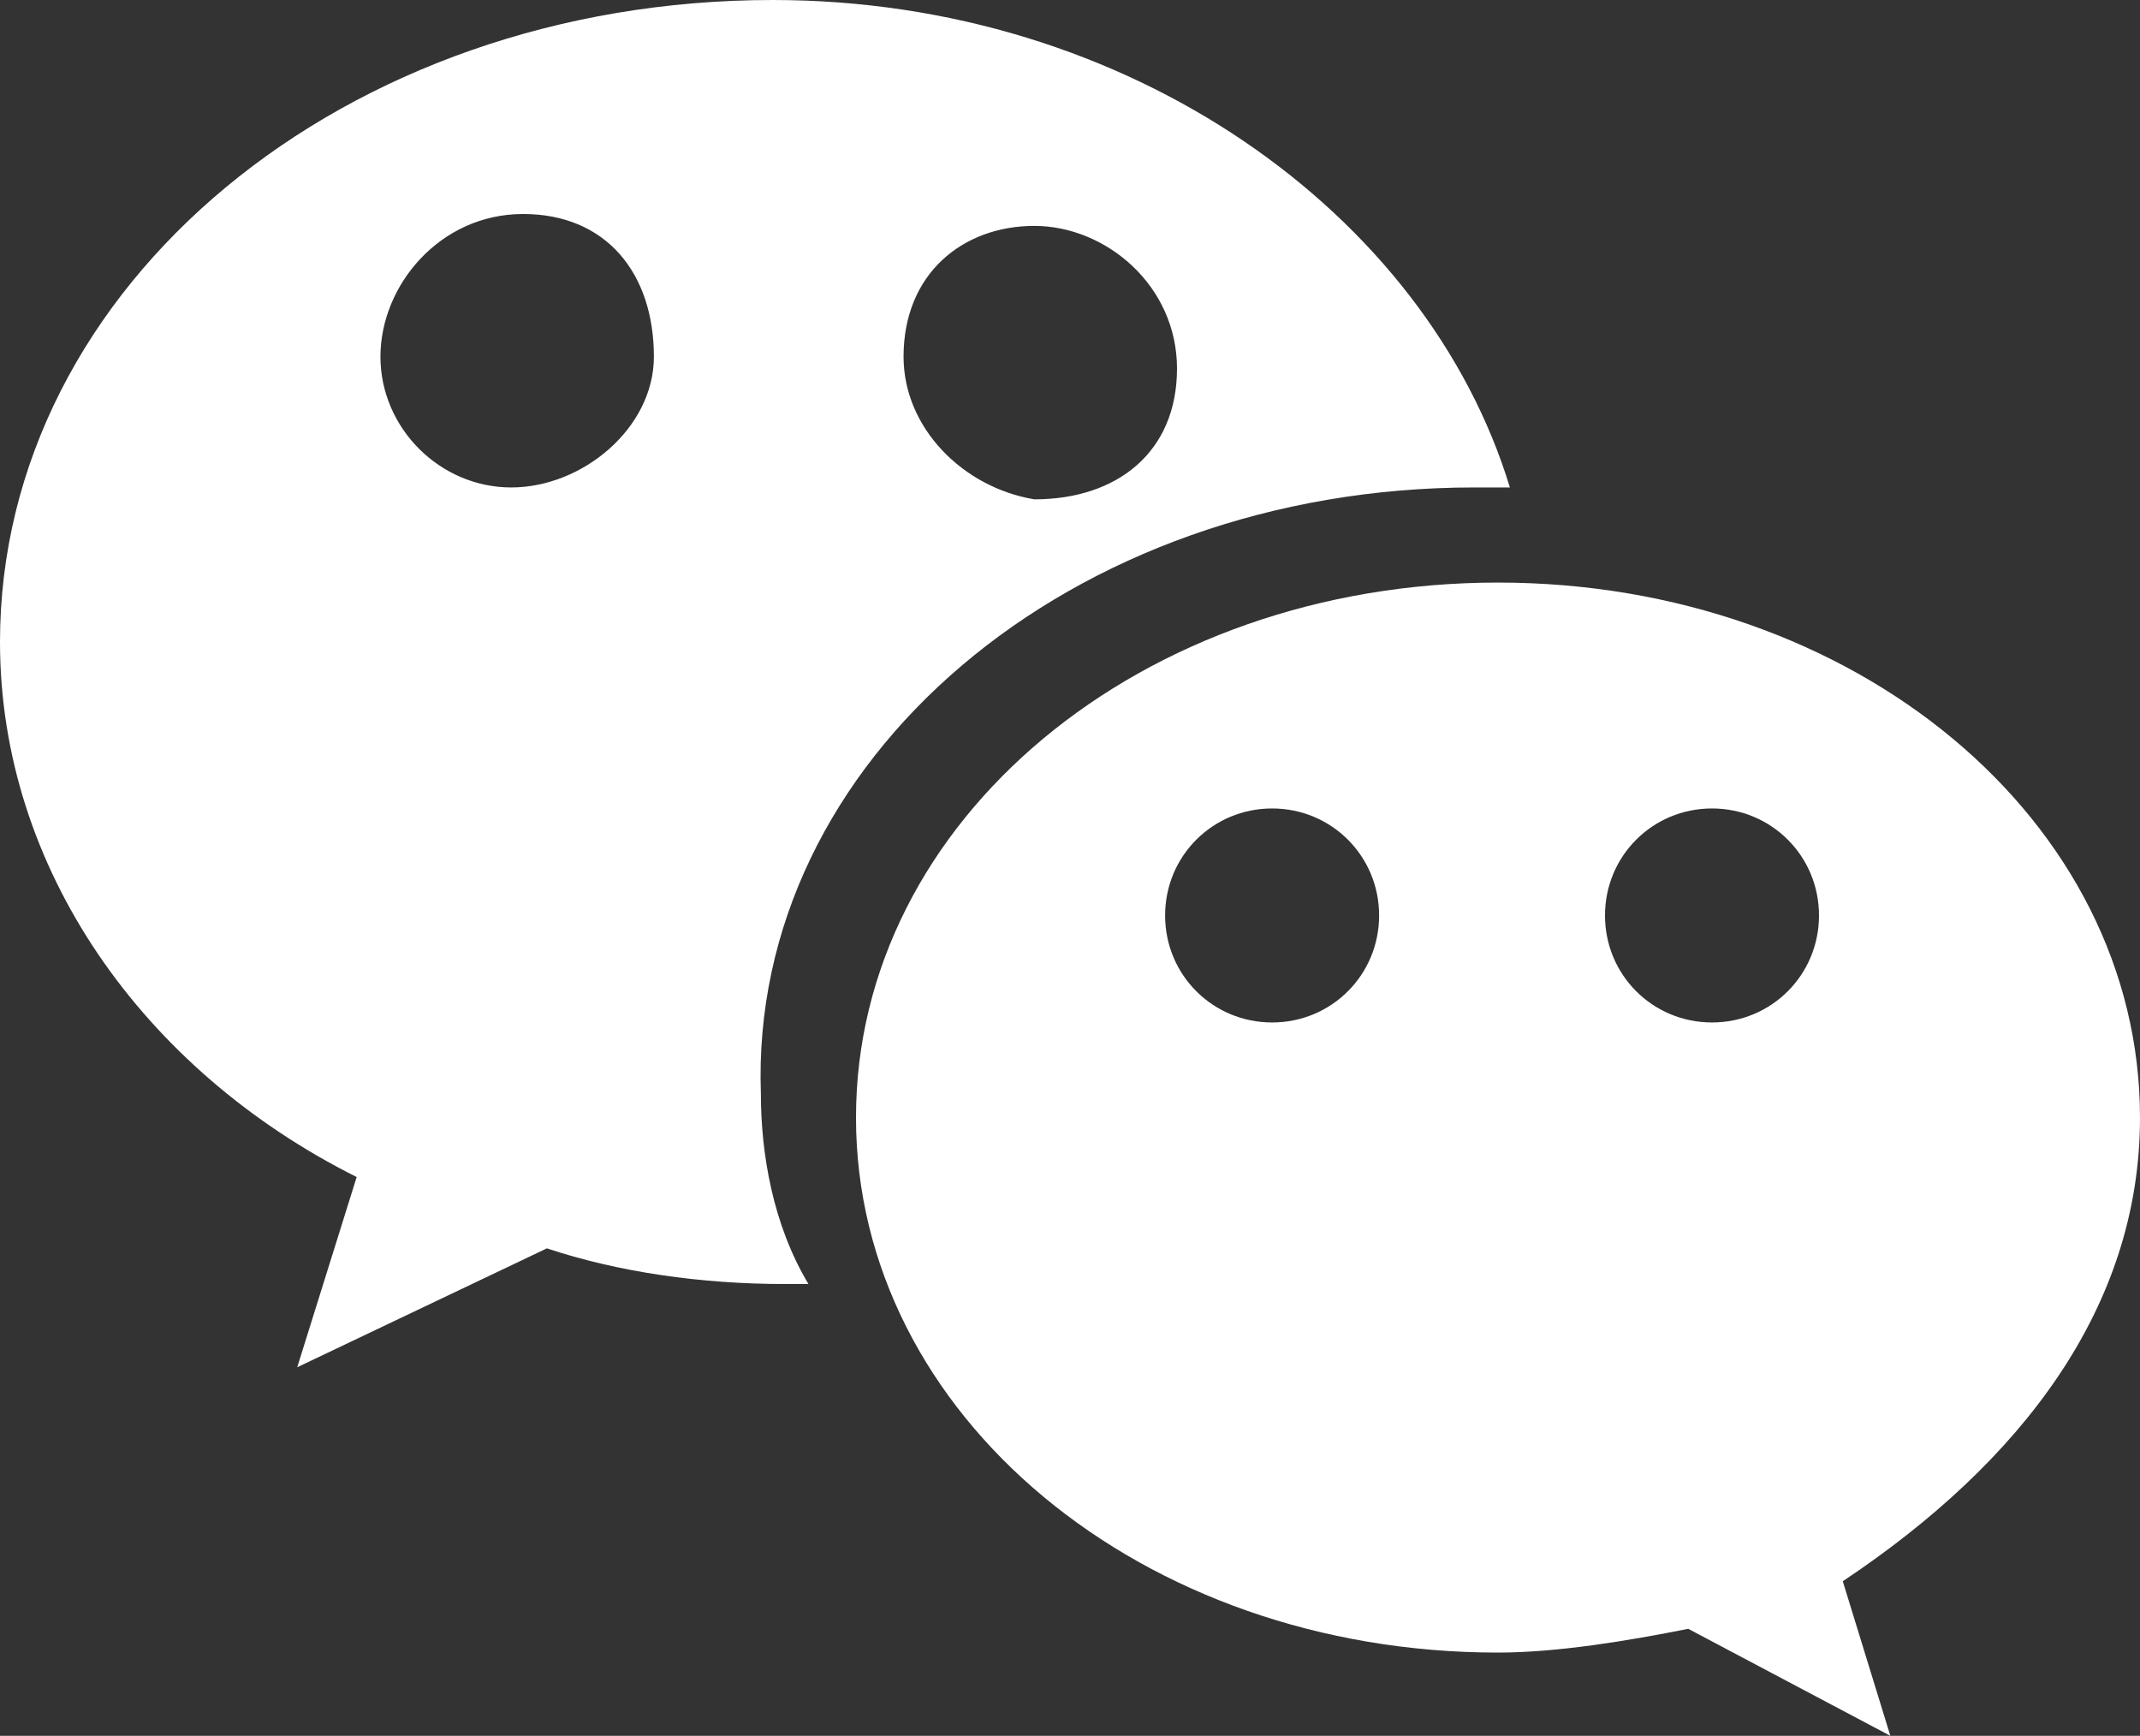
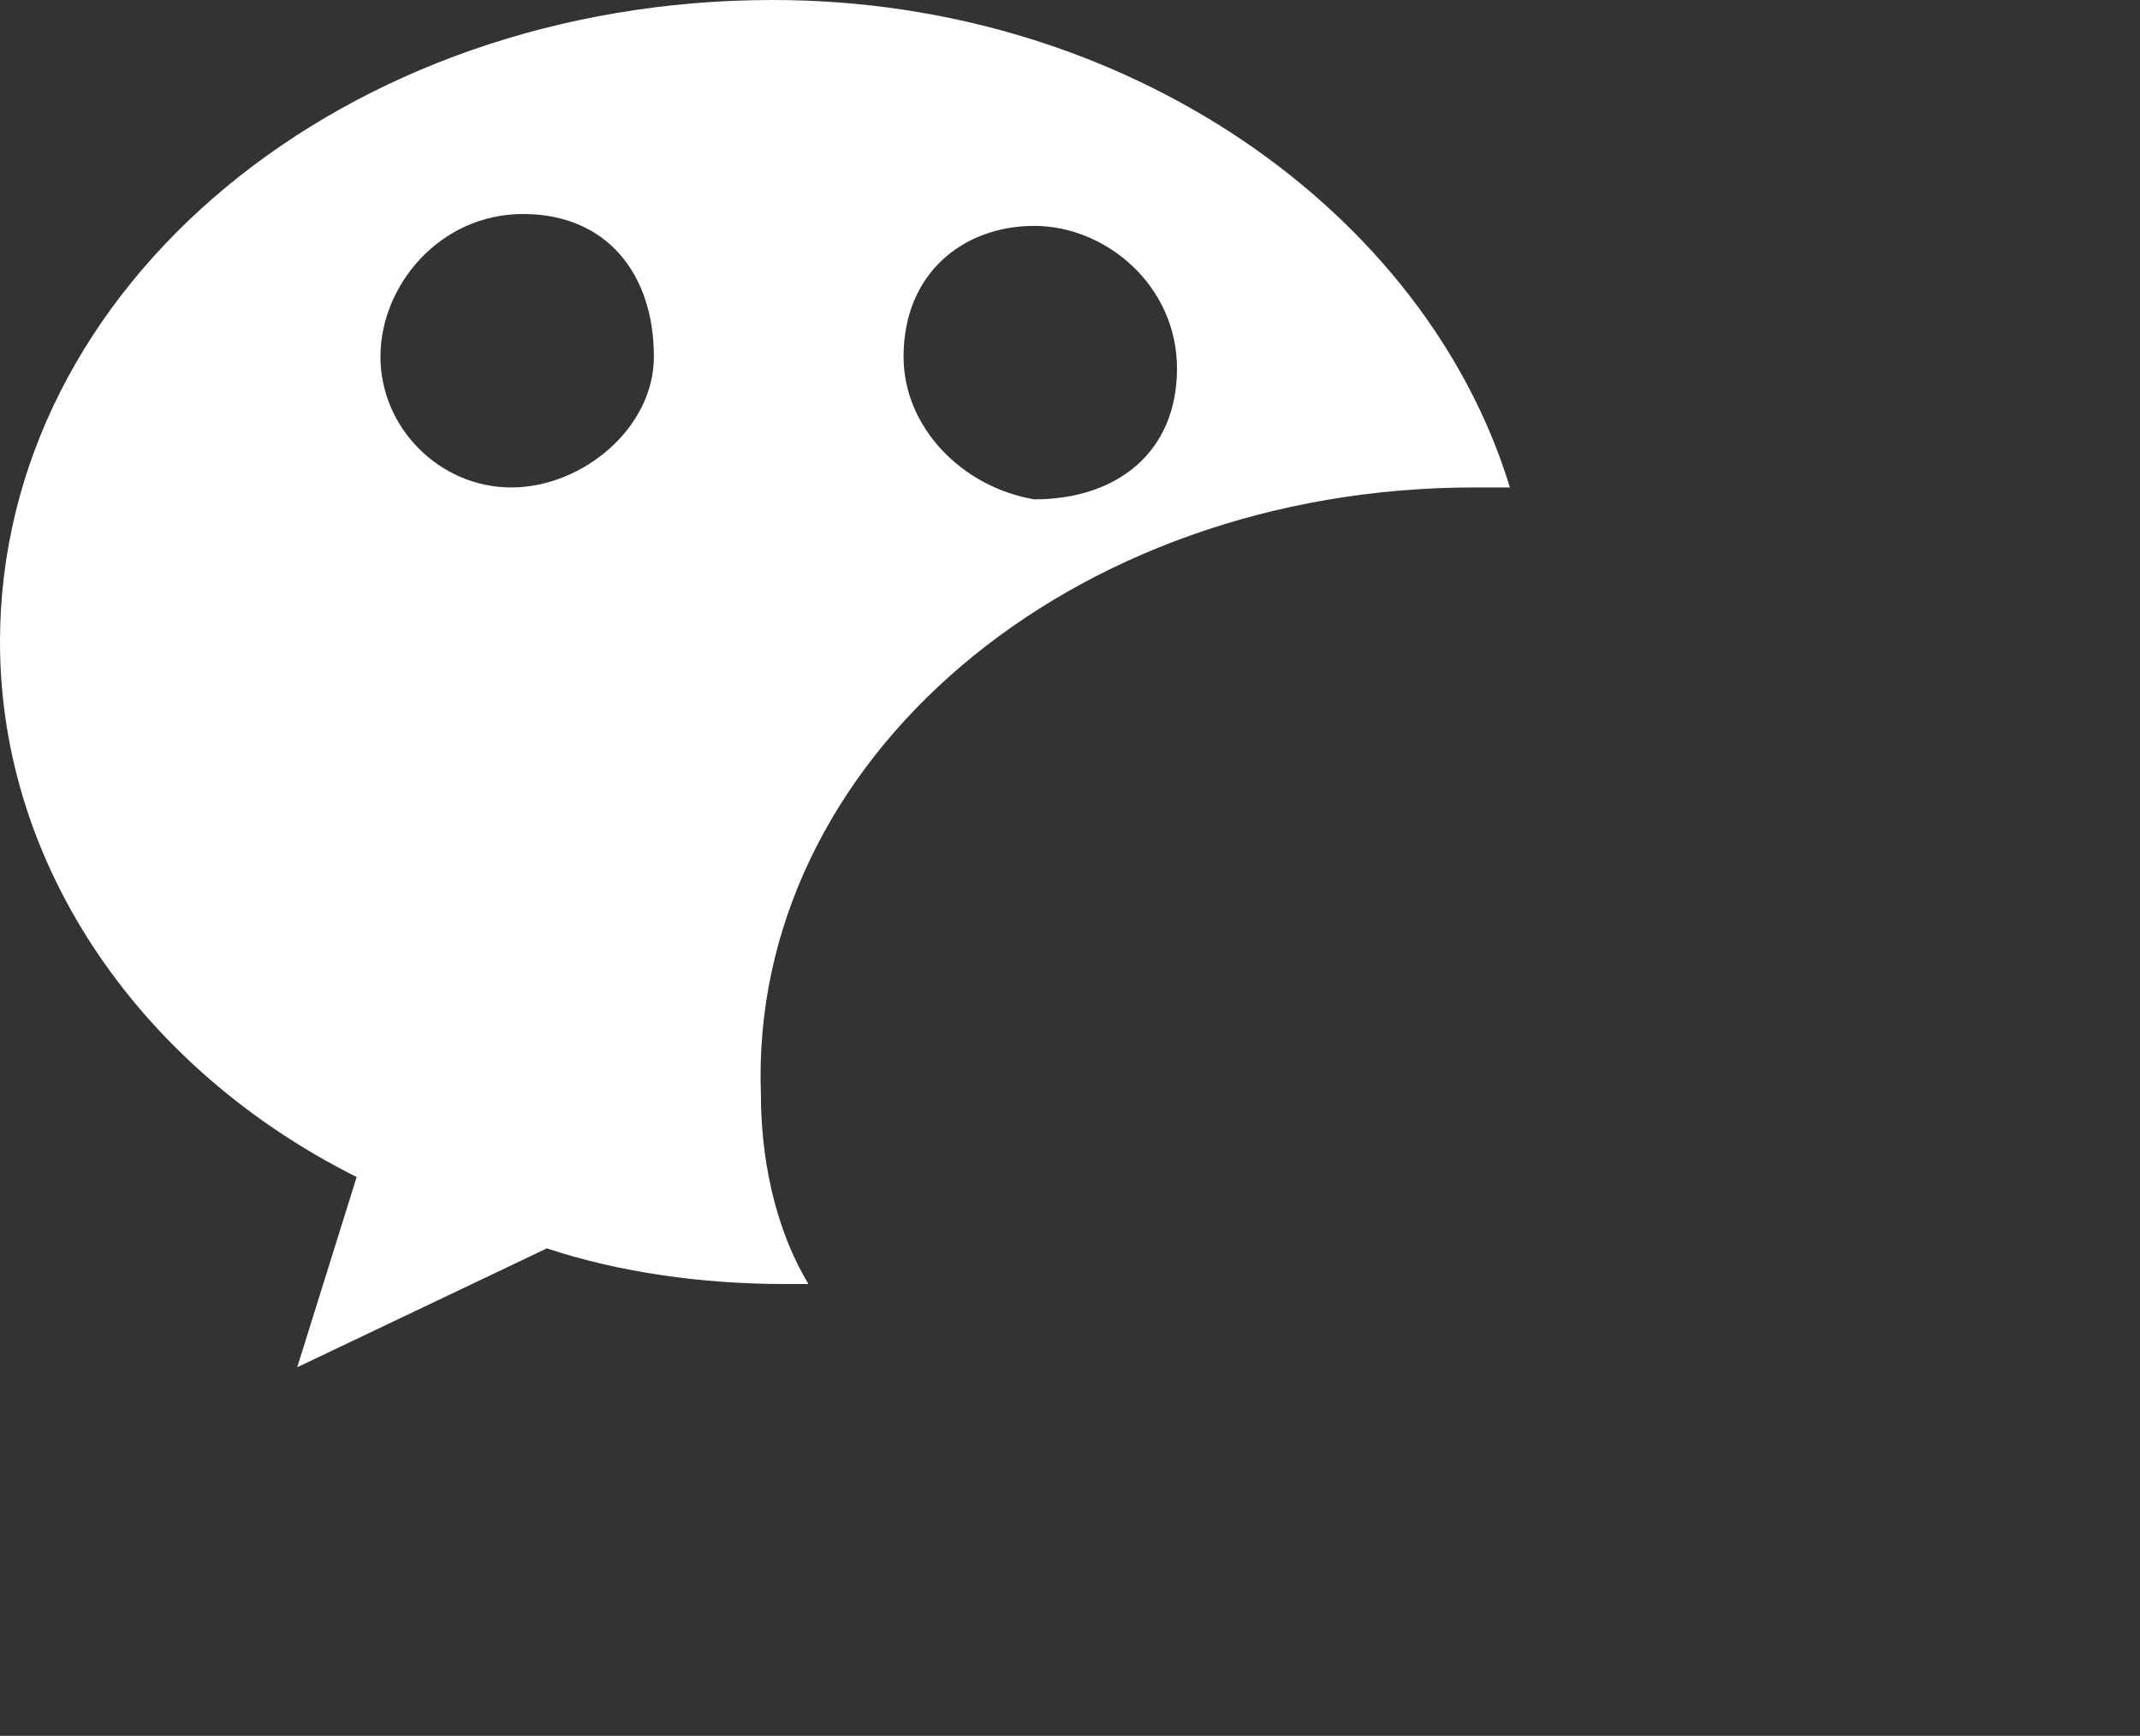
<svg xmlns="http://www.w3.org/2000/svg" version="1.1" x="0px" y="0px" width="18px" height="14.6px" viewBox="0 0 18 14.6" style="enable-background:new 0 0 18 14.6;" xml:space="preserve">
  <rect x="0" y="0" width="18" height="14.6" fill="#333333" stroke="none" />
  <style type="text/css">
	.st0{fill:#FFFFFF;}
</style>
  <defs>
</defs>
  <g>
-     <path class="st0" d="M18,9.4c0-2.5-2.4-4.5-5.4-4.5c-3,0-5.4,2-5.4,4.5c0,2.5,2.4,4.5,5.4,4.5c0.5,0,1.1-0.1,1.6-0.2l1.7,0.9   l-0.4-1.3C17,12.3,18,11,18,9.4z M10.7,8.6c-0.5,0-0.9-0.4-0.9-0.9c0-0.5,0.4-0.9,0.9-0.9c0.5,0,0.9,0.4,0.9,0.9   C11.6,8.2,11.2,8.6,10.7,8.6z M14.4,8.6c-0.5,0-0.9-0.4-0.9-0.9c0-0.5,0.4-0.9,0.9-0.9s0.9,0.4,0.9,0.9C15.3,8.2,14.9,8.6,14.4,8.6   z" />
    <path class="st0" d="M12.4,4.1h0.3C12,1.8,9.5,0,6.5,0C2.9,0,0,2.4,0,5.4C0,7.3,1.2,9,3,9.9l-0.5,1.6l2.1-1c0.6,0.2,1.3,0.3,2,0.3   h0.2c-0.3-0.5-0.4-1.1-0.4-1.6C6.3,6.4,9,4.1,12.4,4.1z M8.7,1.9c0.6,0,1.2,0.5,1.2,1.2S9.4,4.2,8.7,4.2C8.1,4.1,7.6,3.6,7.6,3   C7.6,2.3,8.1,1.9,8.7,1.9z M4.3,4.1C3.7,4.1,3.2,3.6,3.2,3c0-0.6,0.5-1.2,1.2-1.2S5.5,2.3,5.5,3C5.5,3.6,4.9,4.1,4.3,4.1z" />
  </g>
</svg>